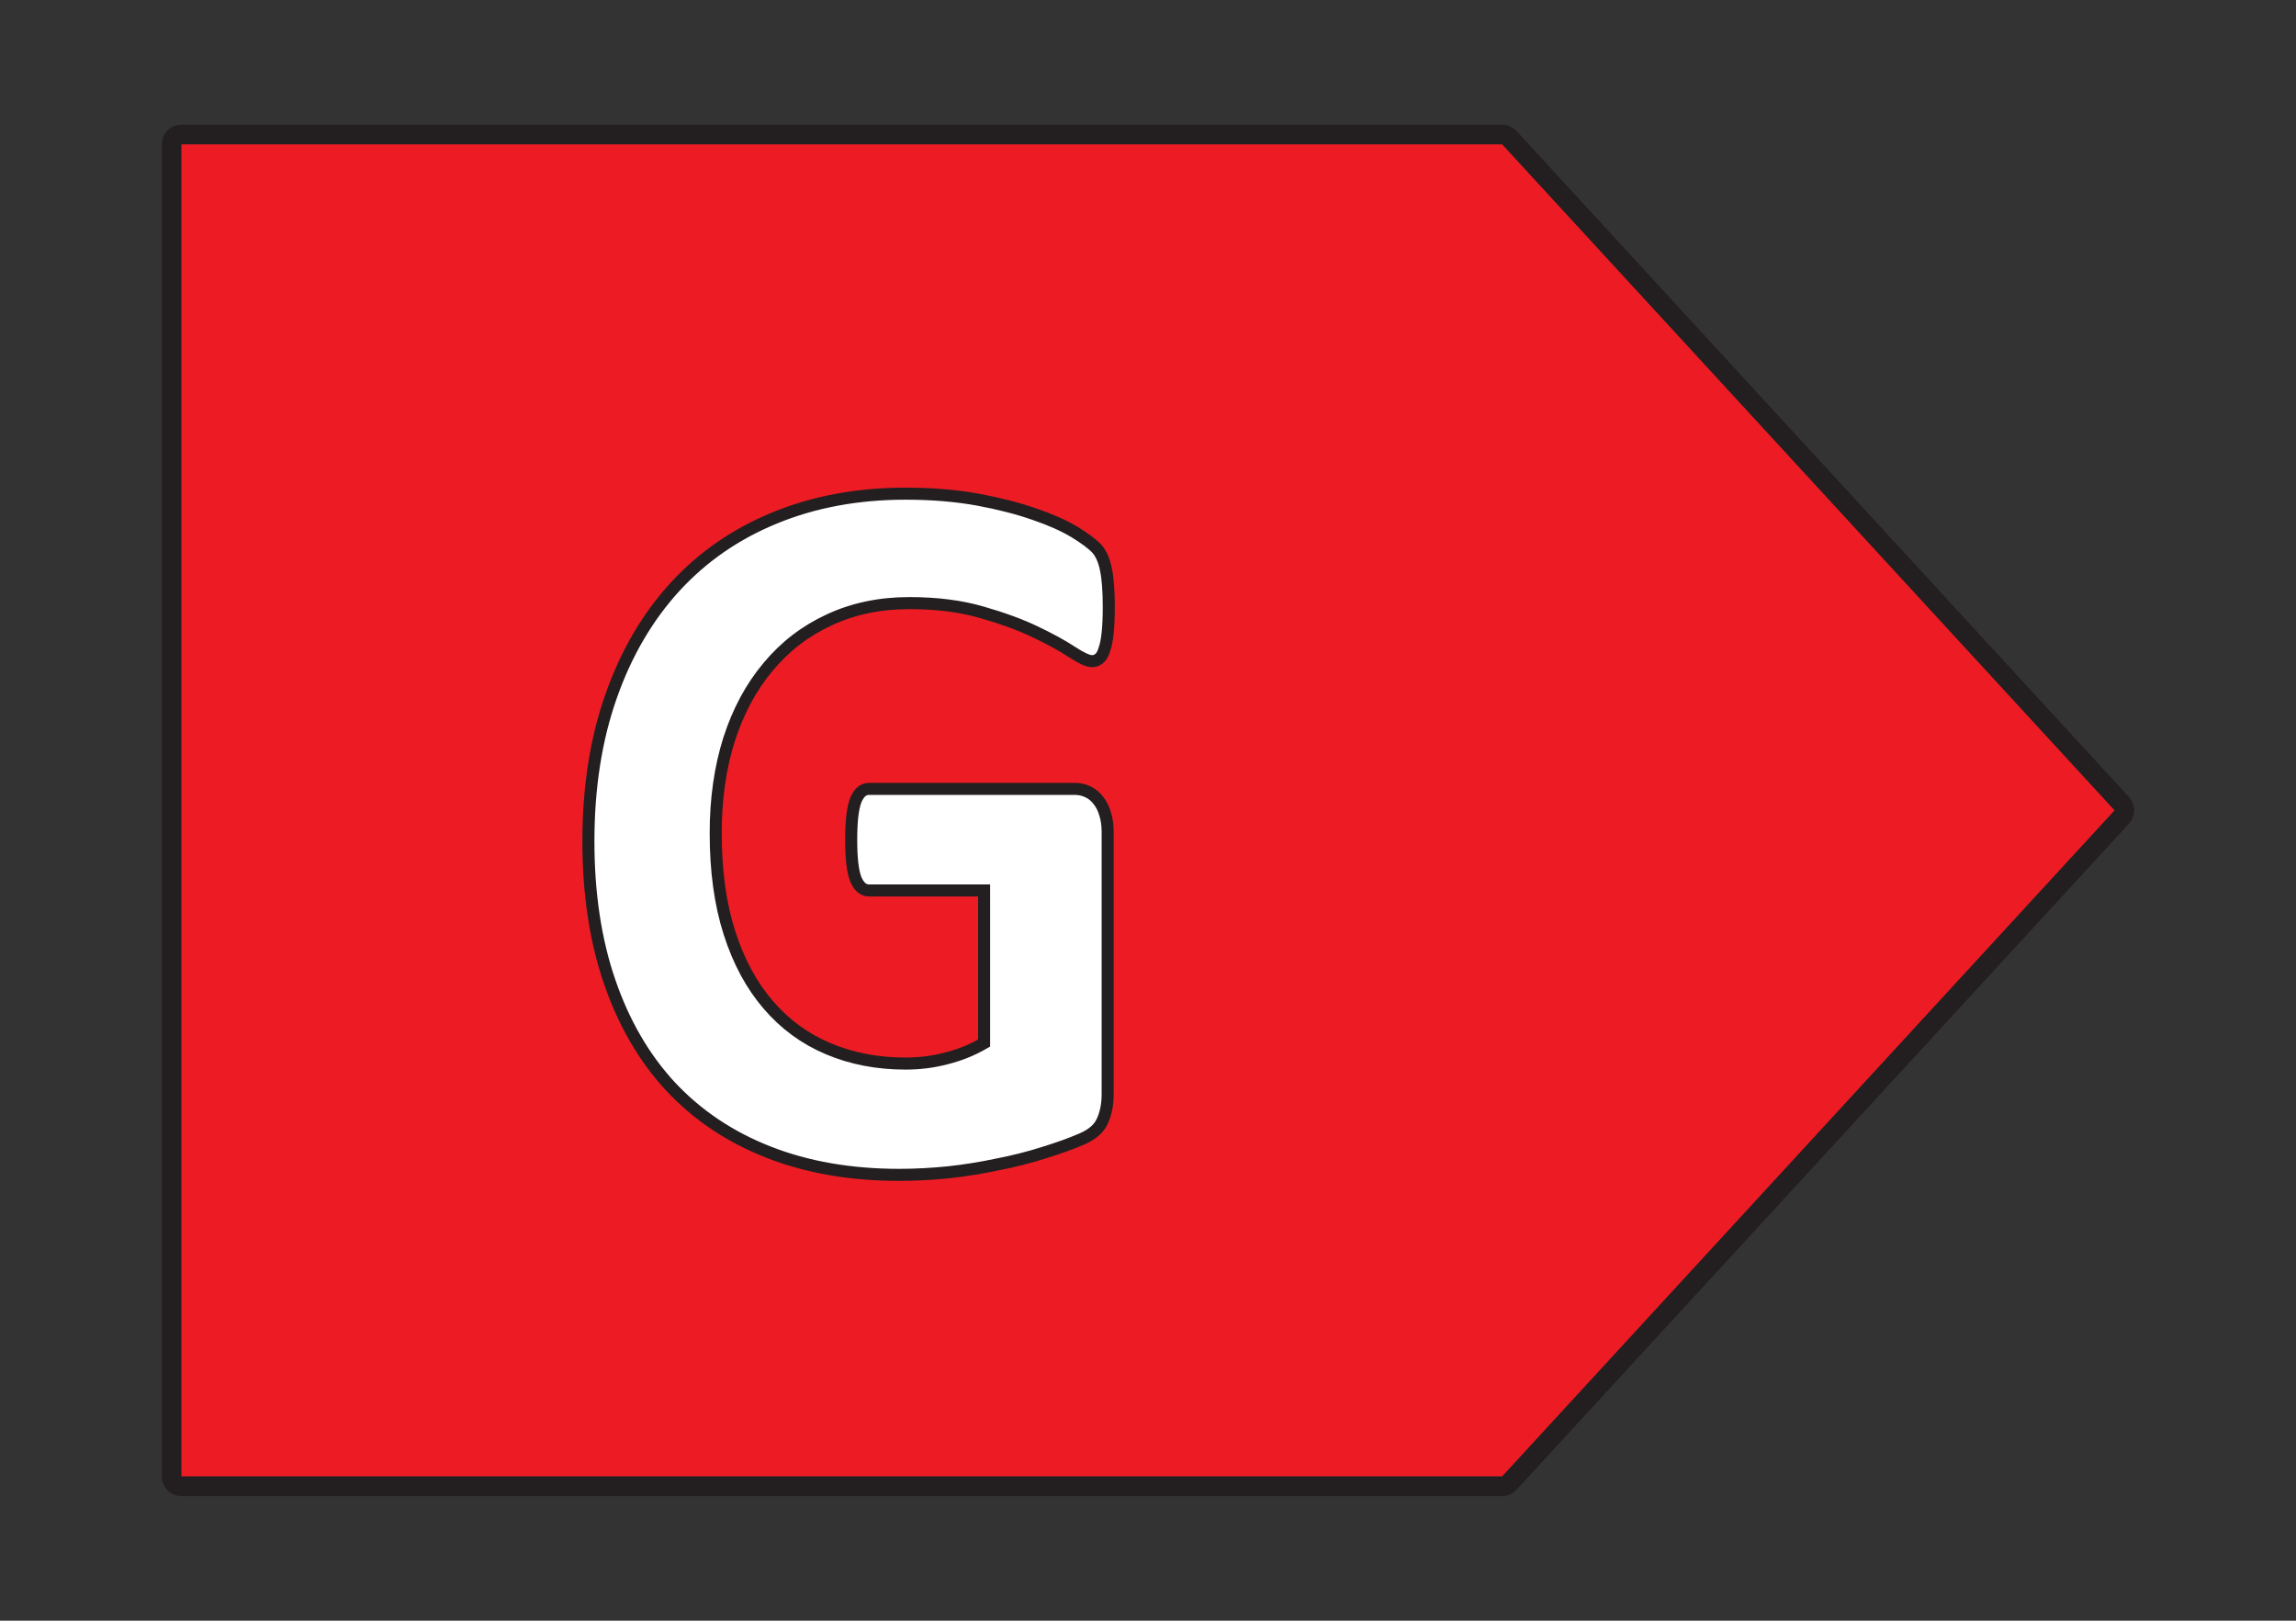
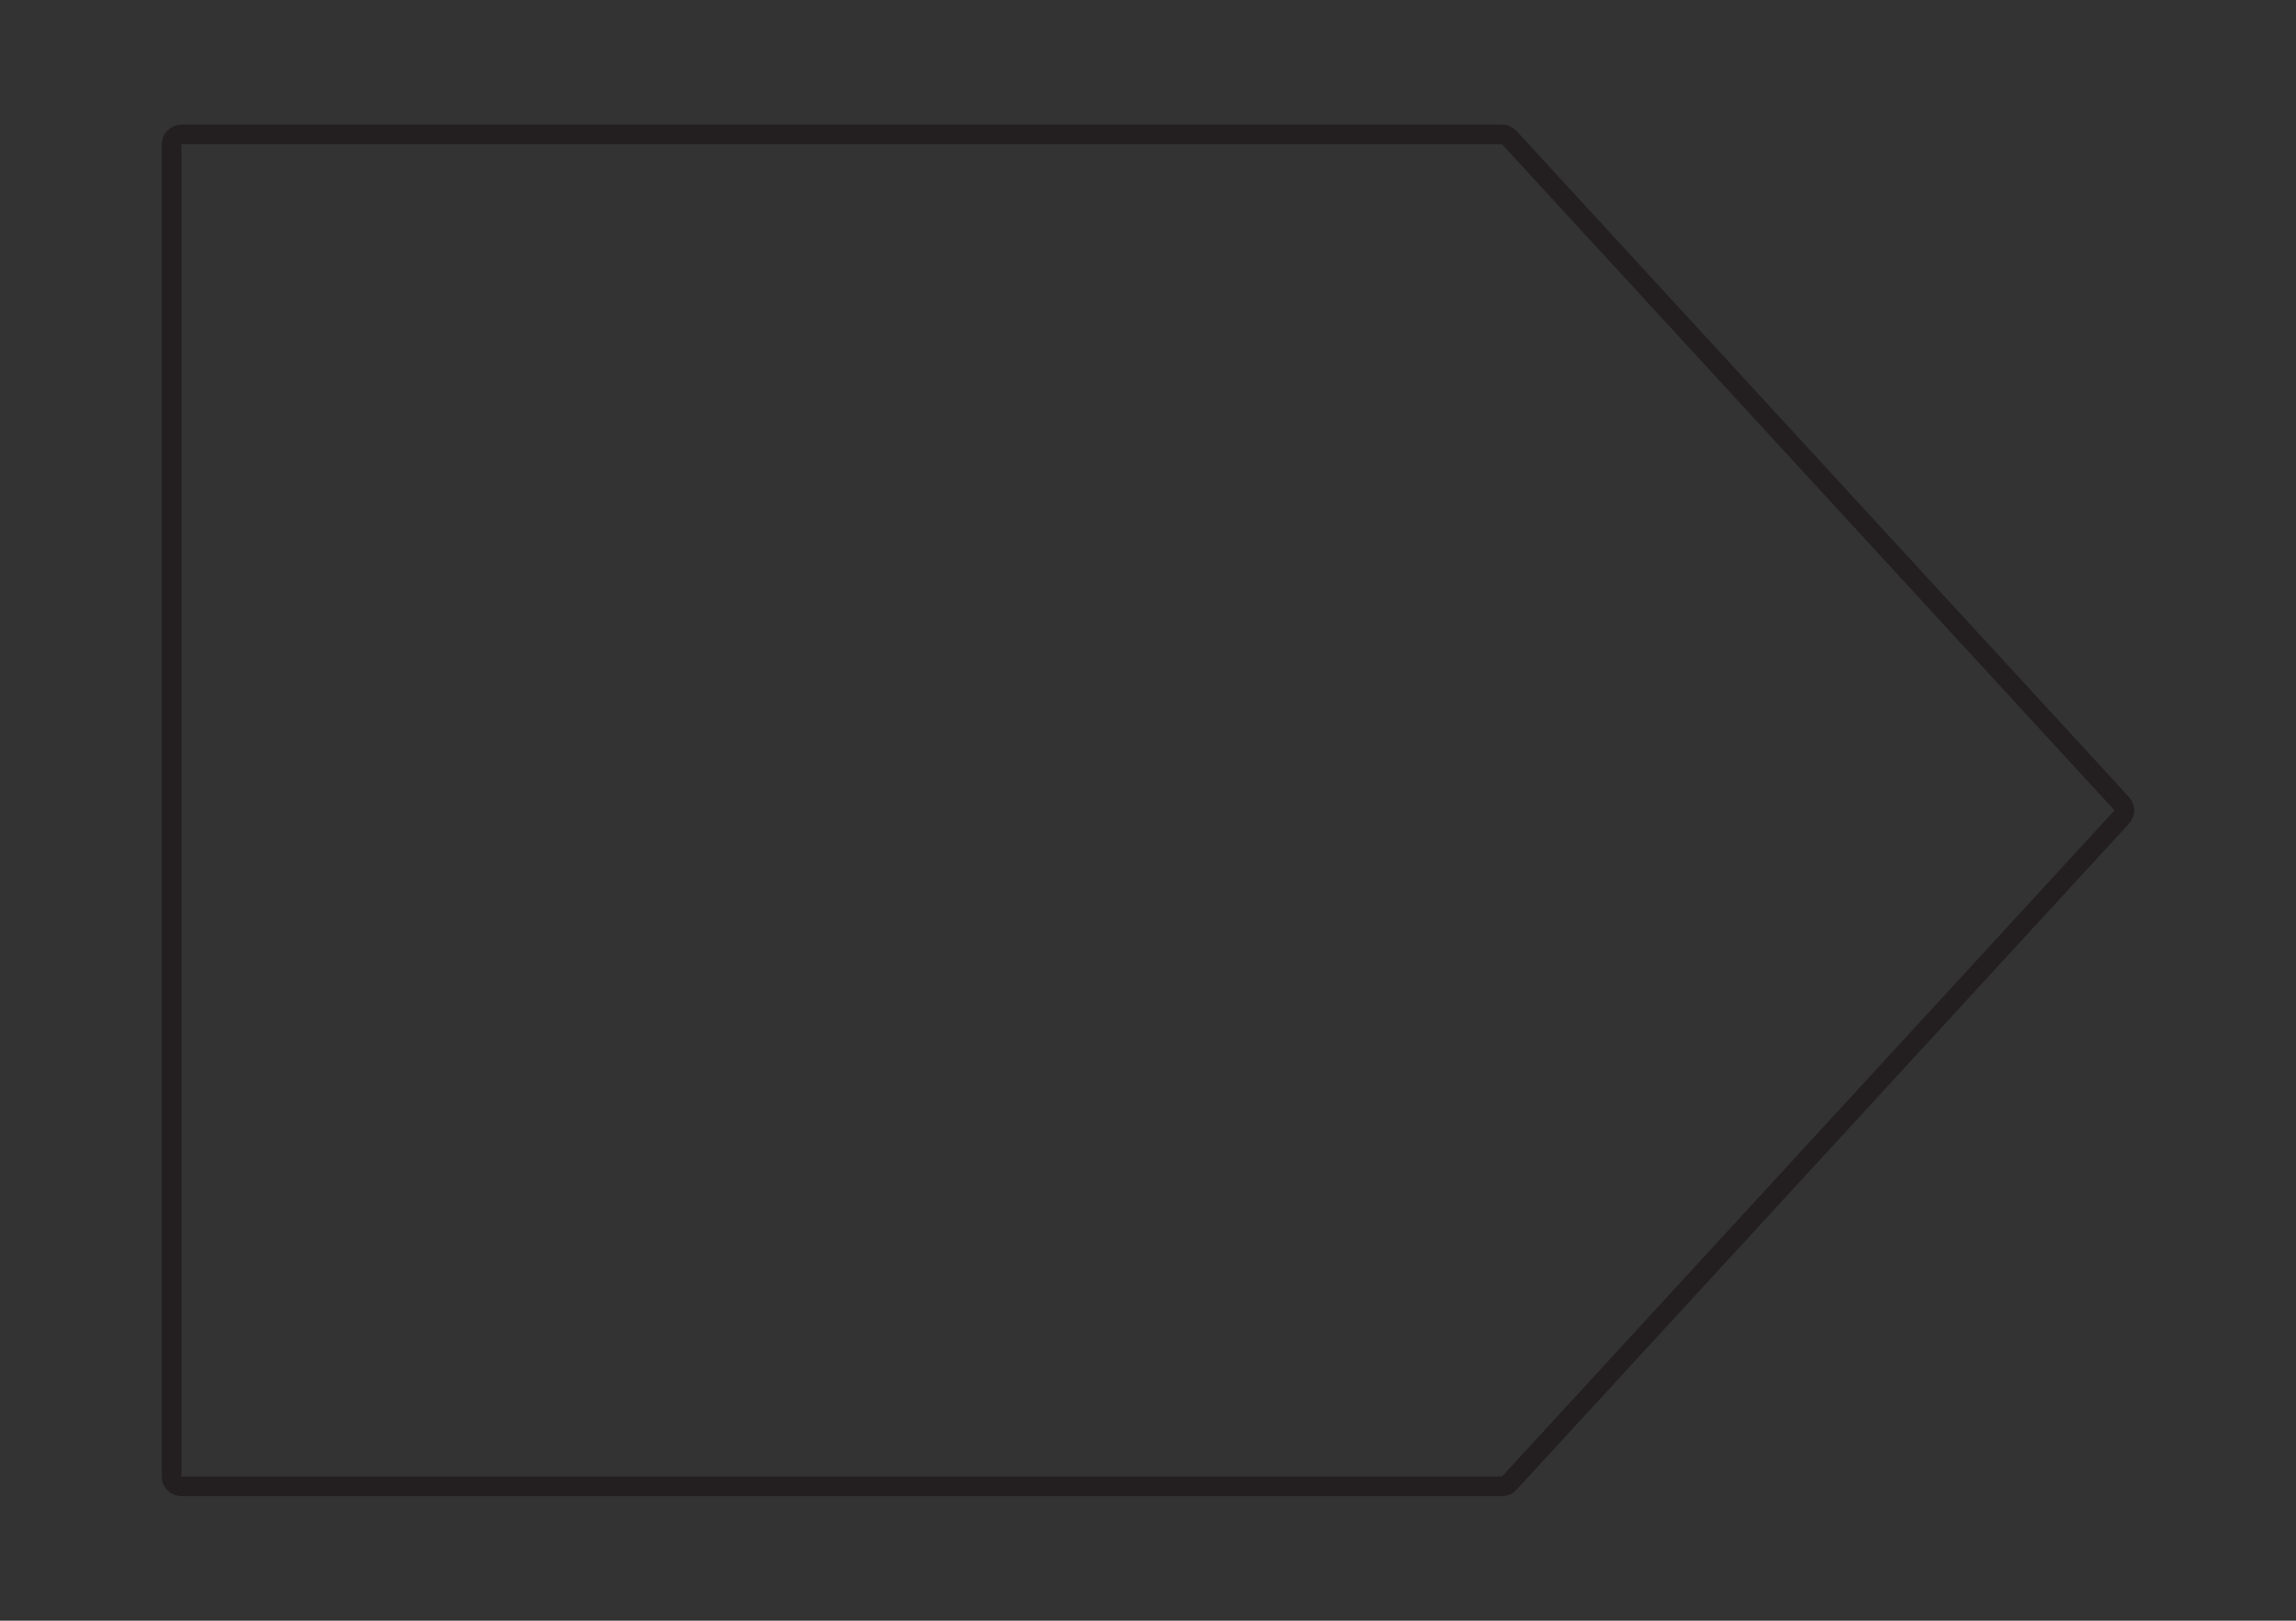
<svg xmlns="http://www.w3.org/2000/svg" xmlns:xlink="http://www.w3.org/1999/xlink" width="96.378pt" height="68.031pt" viewBox="0 0 96.378 68.031" version="1.2" id="svg409">
  <rect x="0" y="0" width="96.378" height="68.031" fill="#333333" stroke="none" />
  <defs id="defs396">
    <g id="g394">
      <symbol overflow="visible" id="glyph0-0">
-         <path style="stroke:none;" d="M 19.5 -27.656 L 19.5 0 L 0.828 0 L 0.828 -27.656 Z M 17.359 -2.156 L 17.359 -25.5 L 2.906 -25.5 L 2.906 -2.156 Z M 15.406 -18.062 C 15.406 -17.25 15.297 -16.523 15.078 -15.891 C 14.859 -15.266 14.555 -14.734 14.172 -14.297 C 13.785 -13.859 13.316 -13.508 12.766 -13.25 C 12.223 -12.988 11.629 -12.816 10.984 -12.734 L 10.891 -10.156 C 10.867 -9.969 10.719 -9.832 10.438 -9.75 C 10.156 -9.676 9.77 -9.641 9.281 -9.641 C 8.977 -9.641 8.723 -9.645 8.516 -9.656 C 8.316 -9.676 8.156 -9.703 8.031 -9.734 C 7.906 -9.766 7.816 -9.812 7.766 -9.875 C 7.711 -9.945 7.688 -10.039 7.688 -10.156 L 7.531 -13.5 C 7.488 -14.07 7.566 -14.461 7.766 -14.672 C 7.973 -14.891 8.273 -15 8.672 -15 L 8.922 -15 C 9.41 -15 9.82 -15.07 10.156 -15.219 C 10.5 -15.375 10.773 -15.578 10.984 -15.828 C 11.191 -16.086 11.344 -16.391 11.438 -16.734 C 11.539 -17.086 11.594 -17.461 11.594 -17.859 C 11.594 -18.734 11.344 -19.438 10.844 -19.969 C 10.352 -20.5 9.602 -20.766 8.594 -20.766 C 8.133 -20.766 7.723 -20.719 7.359 -20.625 C 7.004 -20.539 6.695 -20.441 6.438 -20.328 C 6.176 -20.223 5.957 -20.125 5.781 -20.031 C 5.613 -19.938 5.5 -19.891 5.438 -19.891 C 5.383 -19.891 5.328 -19.906 5.266 -19.938 C 5.211 -19.977 5.164 -20.047 5.125 -20.141 C 5.094 -20.242 5.066 -20.391 5.047 -20.578 C 5.023 -20.773 5.016 -21.039 5.016 -21.375 C 5.016 -21.738 5.031 -22.02 5.062 -22.219 C 5.094 -22.426 5.164 -22.578 5.281 -22.672 C 5.363 -22.785 5.535 -22.898 5.797 -23.016 C 6.055 -23.141 6.363 -23.25 6.719 -23.344 C 7.07 -23.445 7.461 -23.535 7.891 -23.609 C 8.328 -23.68 8.781 -23.719 9.25 -23.719 C 10.363 -23.719 11.312 -23.566 12.094 -23.266 C 12.883 -22.973 13.52 -22.566 14 -22.047 C 14.488 -21.535 14.844 -20.938 15.062 -20.25 C 15.289 -19.562 15.406 -18.832 15.406 -18.062 Z M 11.344 -6.062 C 11.344 -5.695 11.305 -5.379 11.234 -5.109 C 11.172 -4.848 11.062 -4.633 10.906 -4.469 C 10.75 -4.312 10.539 -4.195 10.281 -4.125 C 10.02 -4.051 9.707 -4.016 9.344 -4.016 C 8.957 -4.016 8.633 -4.051 8.375 -4.125 C 8.125 -4.195 7.922 -4.312 7.766 -4.469 C 7.609 -4.633 7.492 -4.848 7.422 -5.109 C 7.359 -5.379 7.328 -5.695 7.328 -6.062 C 7.328 -6.469 7.359 -6.801 7.422 -7.062 C 7.492 -7.32 7.609 -7.535 7.766 -7.703 C 7.922 -7.879 8.125 -8.004 8.375 -8.078 C 8.633 -8.148 8.957 -8.188 9.344 -8.188 C 9.707 -8.188 10.02 -8.148 10.281 -8.078 C 10.539 -8.004 10.75 -7.879 10.906 -7.703 C 11.062 -7.535 11.172 -7.32 11.234 -7.062 C 11.305 -6.801 11.344 -6.469 11.344 -6.062 Z M 0 8.484 Z M 0 8.484 " id="path388" />
-       </symbol>
+         </symbol>
      <symbol overflow="visible" id="glyph0-1">
-         <path style="stroke:none;" d="M 23.281 -23.359 C 23.281 -22.941 23.266 -22.582 23.234 -22.281 C 23.203 -21.988 23.156 -21.754 23.094 -21.578 C 23.039 -21.398 22.969 -21.273 22.875 -21.203 C 22.789 -21.129 22.691 -21.094 22.578 -21.094 C 22.41 -21.094 22.133 -21.219 21.75 -21.469 C 21.363 -21.727 20.852 -22.008 20.219 -22.312 C 19.594 -22.613 18.844 -22.891 17.969 -23.141 C 17.094 -23.398 16.07 -23.531 14.906 -23.531 C 13.676 -23.531 12.555 -23.297 11.547 -22.828 C 10.547 -22.367 9.691 -21.711 8.984 -20.859 C 8.273 -20.016 7.727 -19 7.344 -17.812 C 6.969 -16.625 6.781 -15.312 6.781 -13.875 C 6.781 -12.289 6.973 -10.895 7.359 -9.688 C 7.742 -8.488 8.285 -7.484 8.984 -6.672 C 9.68 -5.859 10.52 -5.242 11.5 -4.828 C 12.488 -4.41 13.57 -4.203 14.75 -4.203 C 15.332 -4.203 15.906 -4.273 16.469 -4.422 C 17.039 -4.566 17.566 -4.781 18.047 -5.062 L 18.047 -11.469 L 13.219 -11.469 C 12.977 -11.469 12.789 -11.629 12.656 -11.953 C 12.531 -12.273 12.469 -12.82 12.469 -13.594 C 12.469 -13.988 12.484 -14.32 12.516 -14.594 C 12.547 -14.863 12.594 -15.082 12.656 -15.25 C 12.727 -15.414 12.805 -15.535 12.891 -15.609 C 12.984 -15.691 13.094 -15.734 13.219 -15.734 L 21.844 -15.734 C 22.051 -15.734 22.238 -15.691 22.406 -15.609 C 22.57 -15.535 22.719 -15.414 22.844 -15.25 C 22.969 -15.094 23.062 -14.906 23.125 -14.688 C 23.195 -14.469 23.234 -14.219 23.234 -13.938 L 23.234 -2.922 C 23.234 -2.492 23.16 -2.117 23.016 -1.797 C 22.879 -1.484 22.598 -1.234 22.172 -1.047 C 21.742 -0.859 21.211 -0.664 20.578 -0.469 C 19.953 -0.27 19.297 -0.102 18.609 0.031 C 17.93 0.176 17.25 0.285 16.562 0.359 C 15.875 0.43 15.18 0.469 14.484 0.469 C 12.441 0.469 10.613 0.148 9 -0.484 C 7.383 -1.117 6.016 -2.035 4.891 -3.234 C 3.773 -4.441 2.922 -5.91 2.328 -7.641 C 1.734 -9.367 1.438 -11.332 1.438 -13.531 C 1.438 -15.789 1.754 -17.82 2.391 -19.625 C 3.023 -21.426 3.922 -22.957 5.078 -24.219 C 6.234 -25.477 7.629 -26.441 9.266 -27.109 C 10.91 -27.785 12.738 -28.125 14.75 -28.125 C 15.863 -28.125 16.875 -28.039 17.781 -27.875 C 18.688 -27.707 19.477 -27.504 20.156 -27.266 C 20.832 -27.035 21.395 -26.785 21.844 -26.516 C 22.289 -26.242 22.602 -26.008 22.781 -25.812 C 22.957 -25.613 23.082 -25.332 23.156 -24.969 C 23.238 -24.602 23.281 -24.066 23.281 -23.359 Z M 23.281 -23.359 " id="path391" />
-       </symbol>
+         </symbol>
    </g>
  </defs>
  <g id="surface605482">
-     <path style=" stroke:none;fill-rule:nonzero;fill:rgb(92.94%,10.979%,14.119%);fill-opacity:1;" d="M 63.605 6.055 L 7.203 6.055 L 7.203 61.977 L 63.605 61.977 L 89.316 34.016 Z M 63.605 6.055 " id="path398" />
    <path style="fill:none;stroke-width:0.825;stroke-linecap:butt;stroke-linejoin:round;stroke:rgb(13.73%,12.16%,12.549%);stroke-opacity:1;stroke-miterlimit:10;" d="M 0 -0.002 L -55.433 -0.002 C -55.66 -0.002 -55.847 -0.185 -55.847 -0.412 L -55.847 -56.334 C -55.847 -56.56 -55.66 -56.748 -55.433 -56.748 L 0 -56.748 C 0.114 -56.748 0.227 -56.697 0.305 -56.611 L 26.016 -28.65 C 26.161 -28.494 26.161 -28.252 26.016 -28.095 L 0.305 -0.135 C 0.227 -0.049 0.114 -0.002 0 -0.002 Z M 0 -0.002 " transform="matrix(1,0,0,-1,63.05,5.643)" id="path400" />
    <g style="fill:rgb(100%,100%,100%);fill-opacity:1;" id="g404">
      <use xlink:href="#glyph0-1" x="23.261" y="48.846" id="use402" />
    </g>
-     <path style="fill:none;stroke-width:0.506;stroke-linecap:butt;stroke-linejoin:miter;stroke:rgb(13.73%,12.16%,12.549%);stroke-opacity:1;stroke-miterlimit:10;" d="M 46.543 42.543 C 46.543 42.125 46.527 41.766 46.496 41.465 C 46.465 41.172 46.418 40.938 46.355 40.762 C 46.301 40.582 46.23 40.457 46.137 40.387 C 46.051 40.313 45.953 40.278 45.84 40.278 C 45.672 40.278 45.395 40.403 45.012 40.653 C 44.625 40.91 44.113 41.192 43.48 41.496 C 42.855 41.797 42.105 42.074 41.23 42.324 C 40.355 42.582 39.332 42.715 38.168 42.715 C 36.938 42.715 35.816 42.481 34.809 42.012 C 33.809 41.551 32.953 40.895 32.246 40.043 C 31.535 39.199 30.988 38.184 30.605 36.996 C 30.23 35.809 30.043 34.496 30.043 33.059 C 30.043 31.473 30.234 30.078 30.621 28.871 C 31.004 27.672 31.547 26.668 32.246 25.856 C 32.941 25.043 33.781 24.426 34.762 24.012 C 35.75 23.594 36.832 23.387 38.012 23.387 C 38.594 23.387 39.168 23.457 39.73 23.606 C 40.301 23.75 40.828 23.965 41.309 24.246 L 41.309 30.653 L 36.48 30.653 C 36.238 30.653 36.051 30.813 35.918 31.137 C 35.793 31.457 35.73 32.004 35.73 32.778 C 35.73 33.172 35.746 33.504 35.777 33.778 C 35.809 34.047 35.855 34.266 35.918 34.434 C 35.988 34.598 36.066 34.719 36.152 34.793 C 36.246 34.875 36.355 34.918 36.48 34.918 L 45.105 34.918 C 45.312 34.918 45.5 34.875 45.668 34.793 C 45.832 34.719 45.98 34.598 46.105 34.434 C 46.23 34.278 46.324 34.09 46.387 33.871 C 46.457 33.653 46.496 33.403 46.496 33.121 L 46.496 22.106 C 46.496 21.676 46.422 21.301 46.277 20.981 C 46.141 20.668 45.859 20.418 45.434 20.231 C 45.004 20.043 44.473 19.848 43.84 19.653 C 43.215 19.453 42.559 19.285 41.871 19.153 C 41.191 19.008 40.512 18.899 39.824 18.824 C 39.137 18.754 38.441 18.715 37.746 18.715 C 35.703 18.715 33.875 19.035 32.262 19.668 C 30.645 20.301 29.277 21.219 28.152 22.418 C 27.035 23.625 26.184 25.094 25.59 26.824 C 24.996 28.551 24.699 30.516 24.699 32.715 C 24.699 34.973 25.016 37.004 25.652 38.809 C 26.285 40.61 27.184 42.141 28.34 43.403 C 29.496 44.66 30.891 45.625 32.527 46.293 C 34.172 46.969 36 47.309 38.012 47.309 C 39.125 47.309 40.137 47.223 41.043 47.059 C 41.949 46.891 42.738 46.688 43.418 46.449 C 44.094 46.219 44.656 45.969 45.105 45.699 C 45.551 45.426 45.863 45.192 46.043 44.996 C 46.219 44.797 46.344 44.516 46.418 44.153 C 46.5 43.785 46.543 43.25 46.543 42.543 Z M 46.543 42.543 " transform="matrix(1,0,0,-1,0,68.031)" id="path406" />
  </g>
</svg>